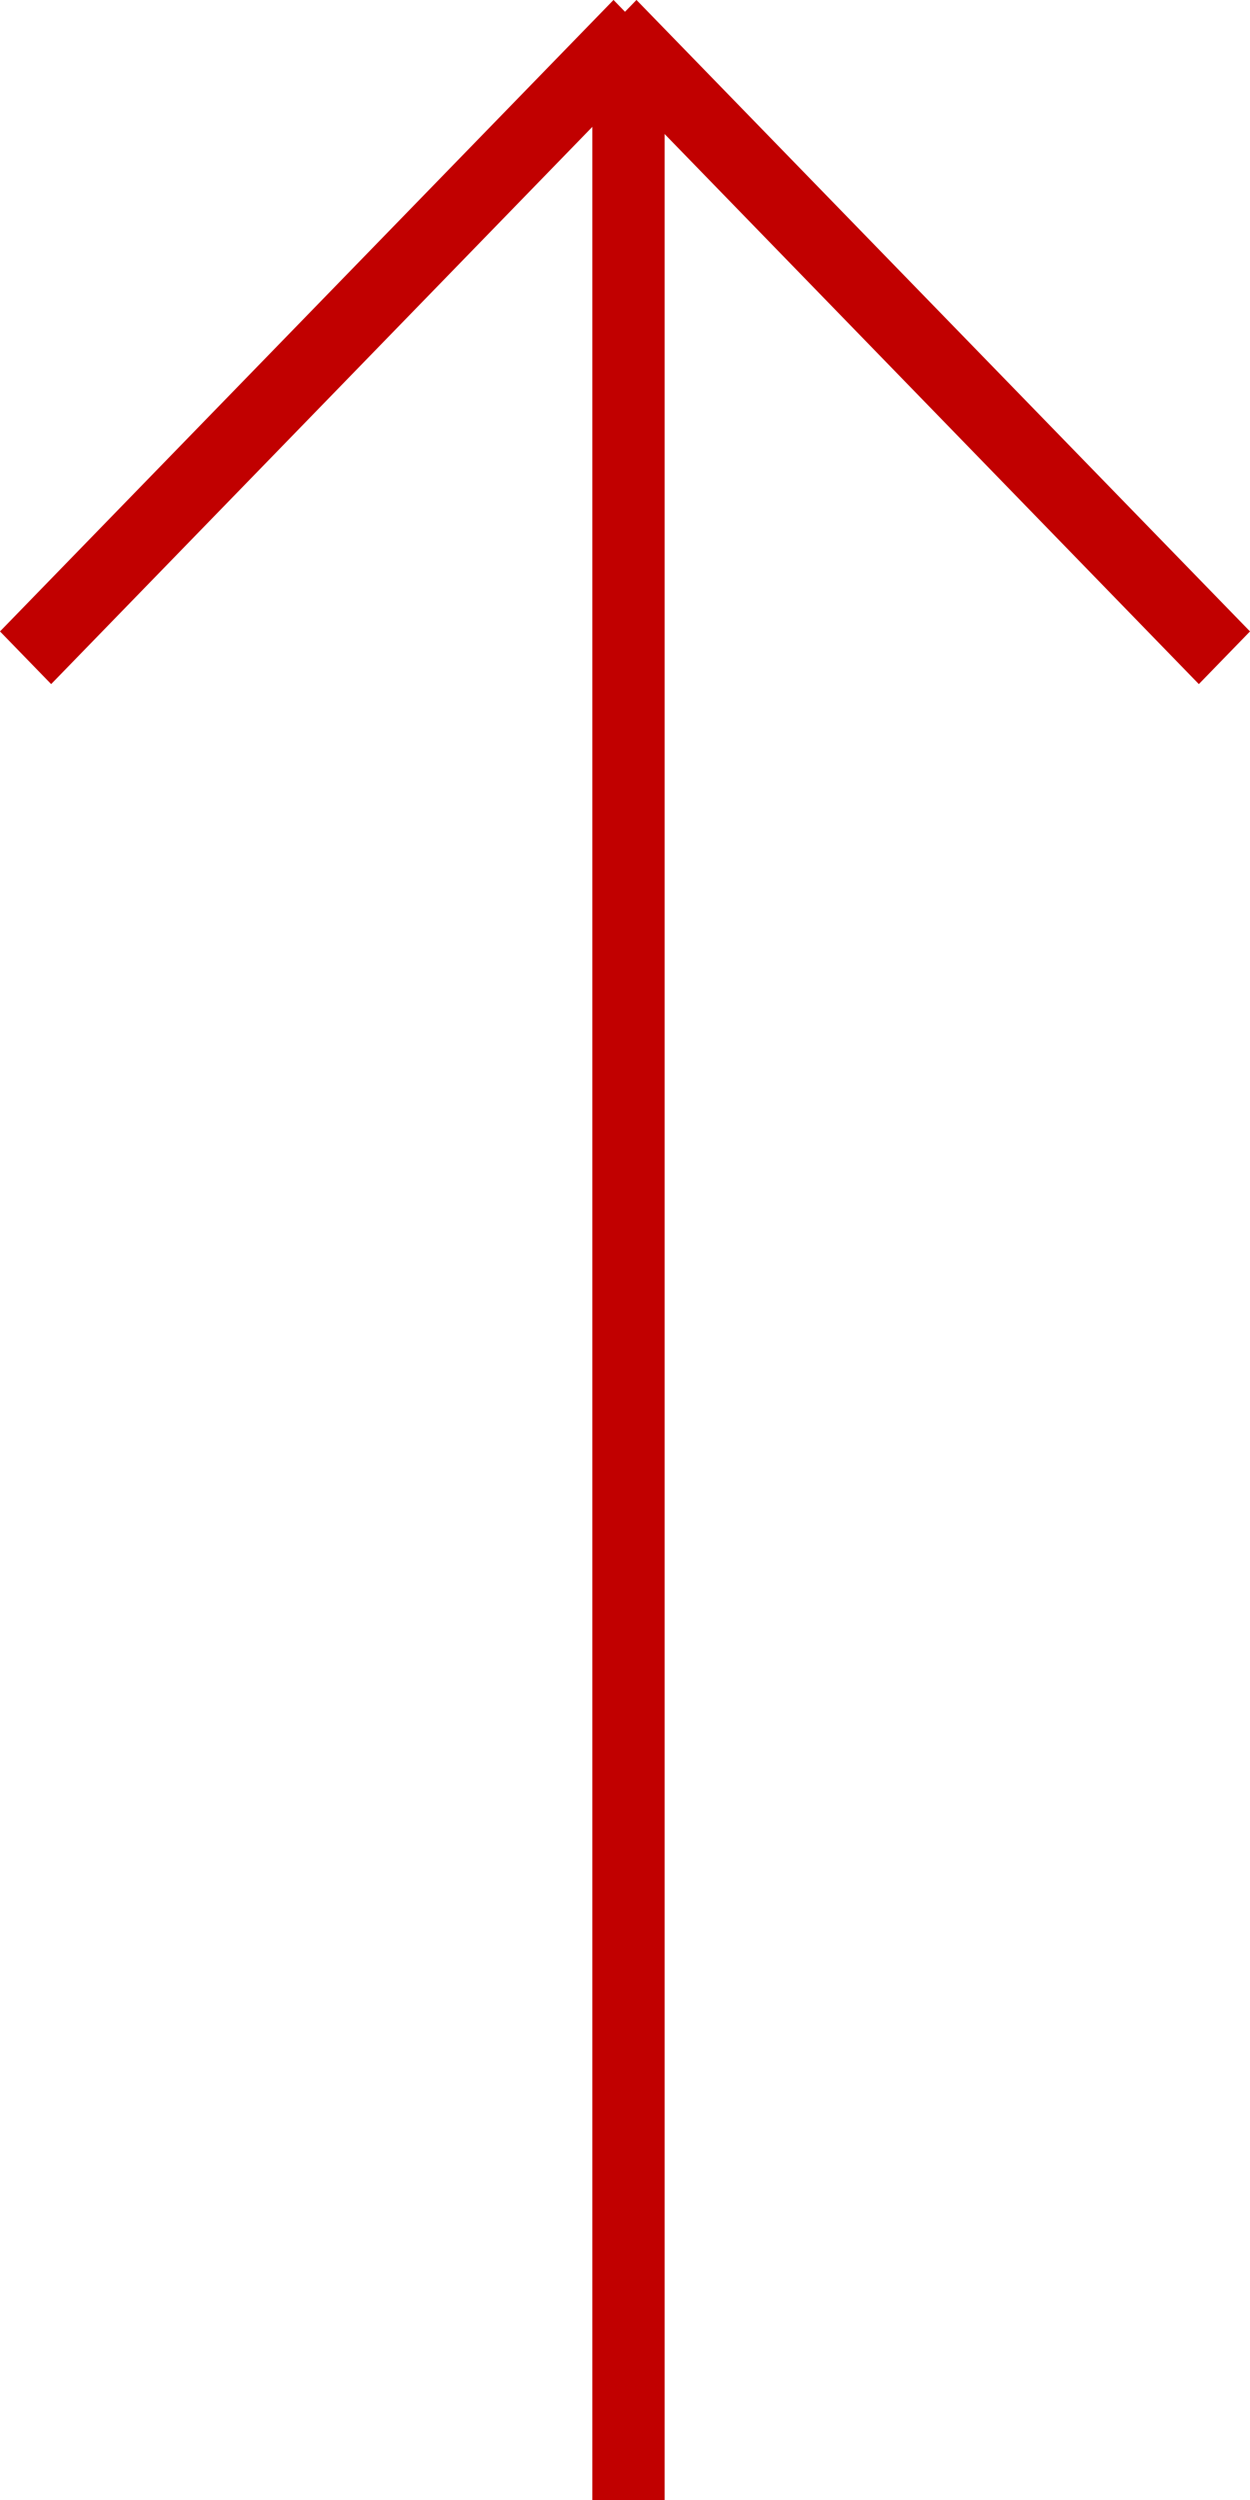
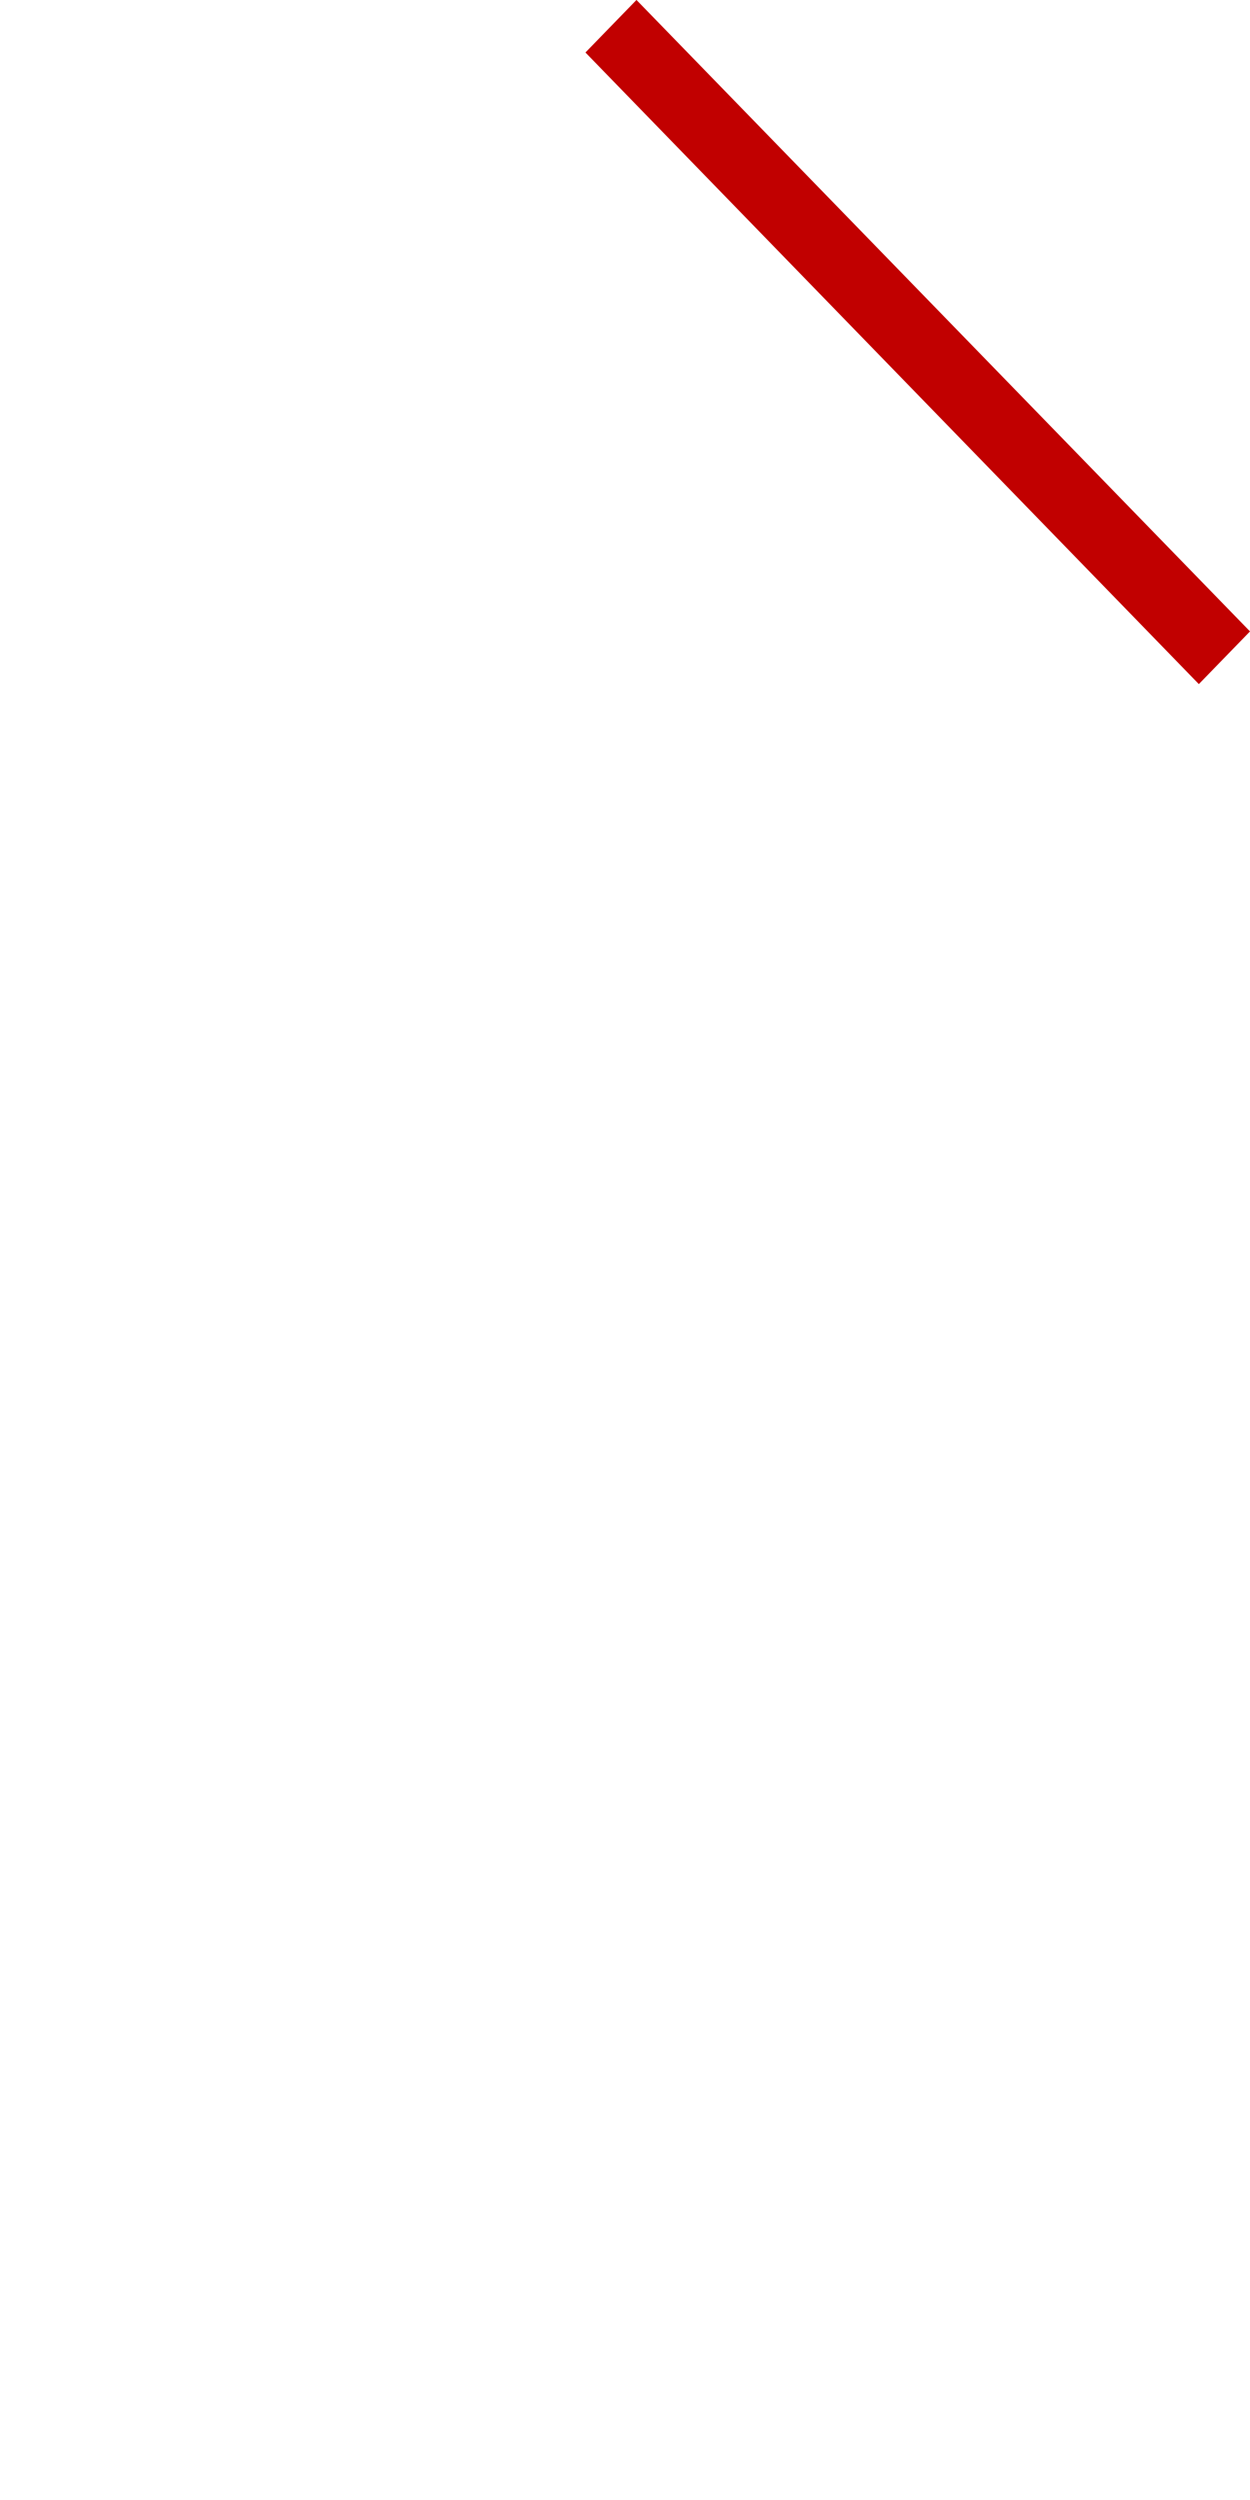
<svg xmlns="http://www.w3.org/2000/svg" width="14" height="28" fill="none">
-   <path d="M7.444.497V28h-.81V.497h.81z" fill="#C10000" />
+   <path d="M7.444.497h-.81V.497h.81z" fill="#C10000" />
  <path d="M7.129 0L14 7.072l-.573.59L6.557.588 7.128 0z" fill="#C10000" />
-   <path d="M6.871 0L0 7.072l.573.59L7.443.588 6.872 0z" fill="#C10000" />
</svg>